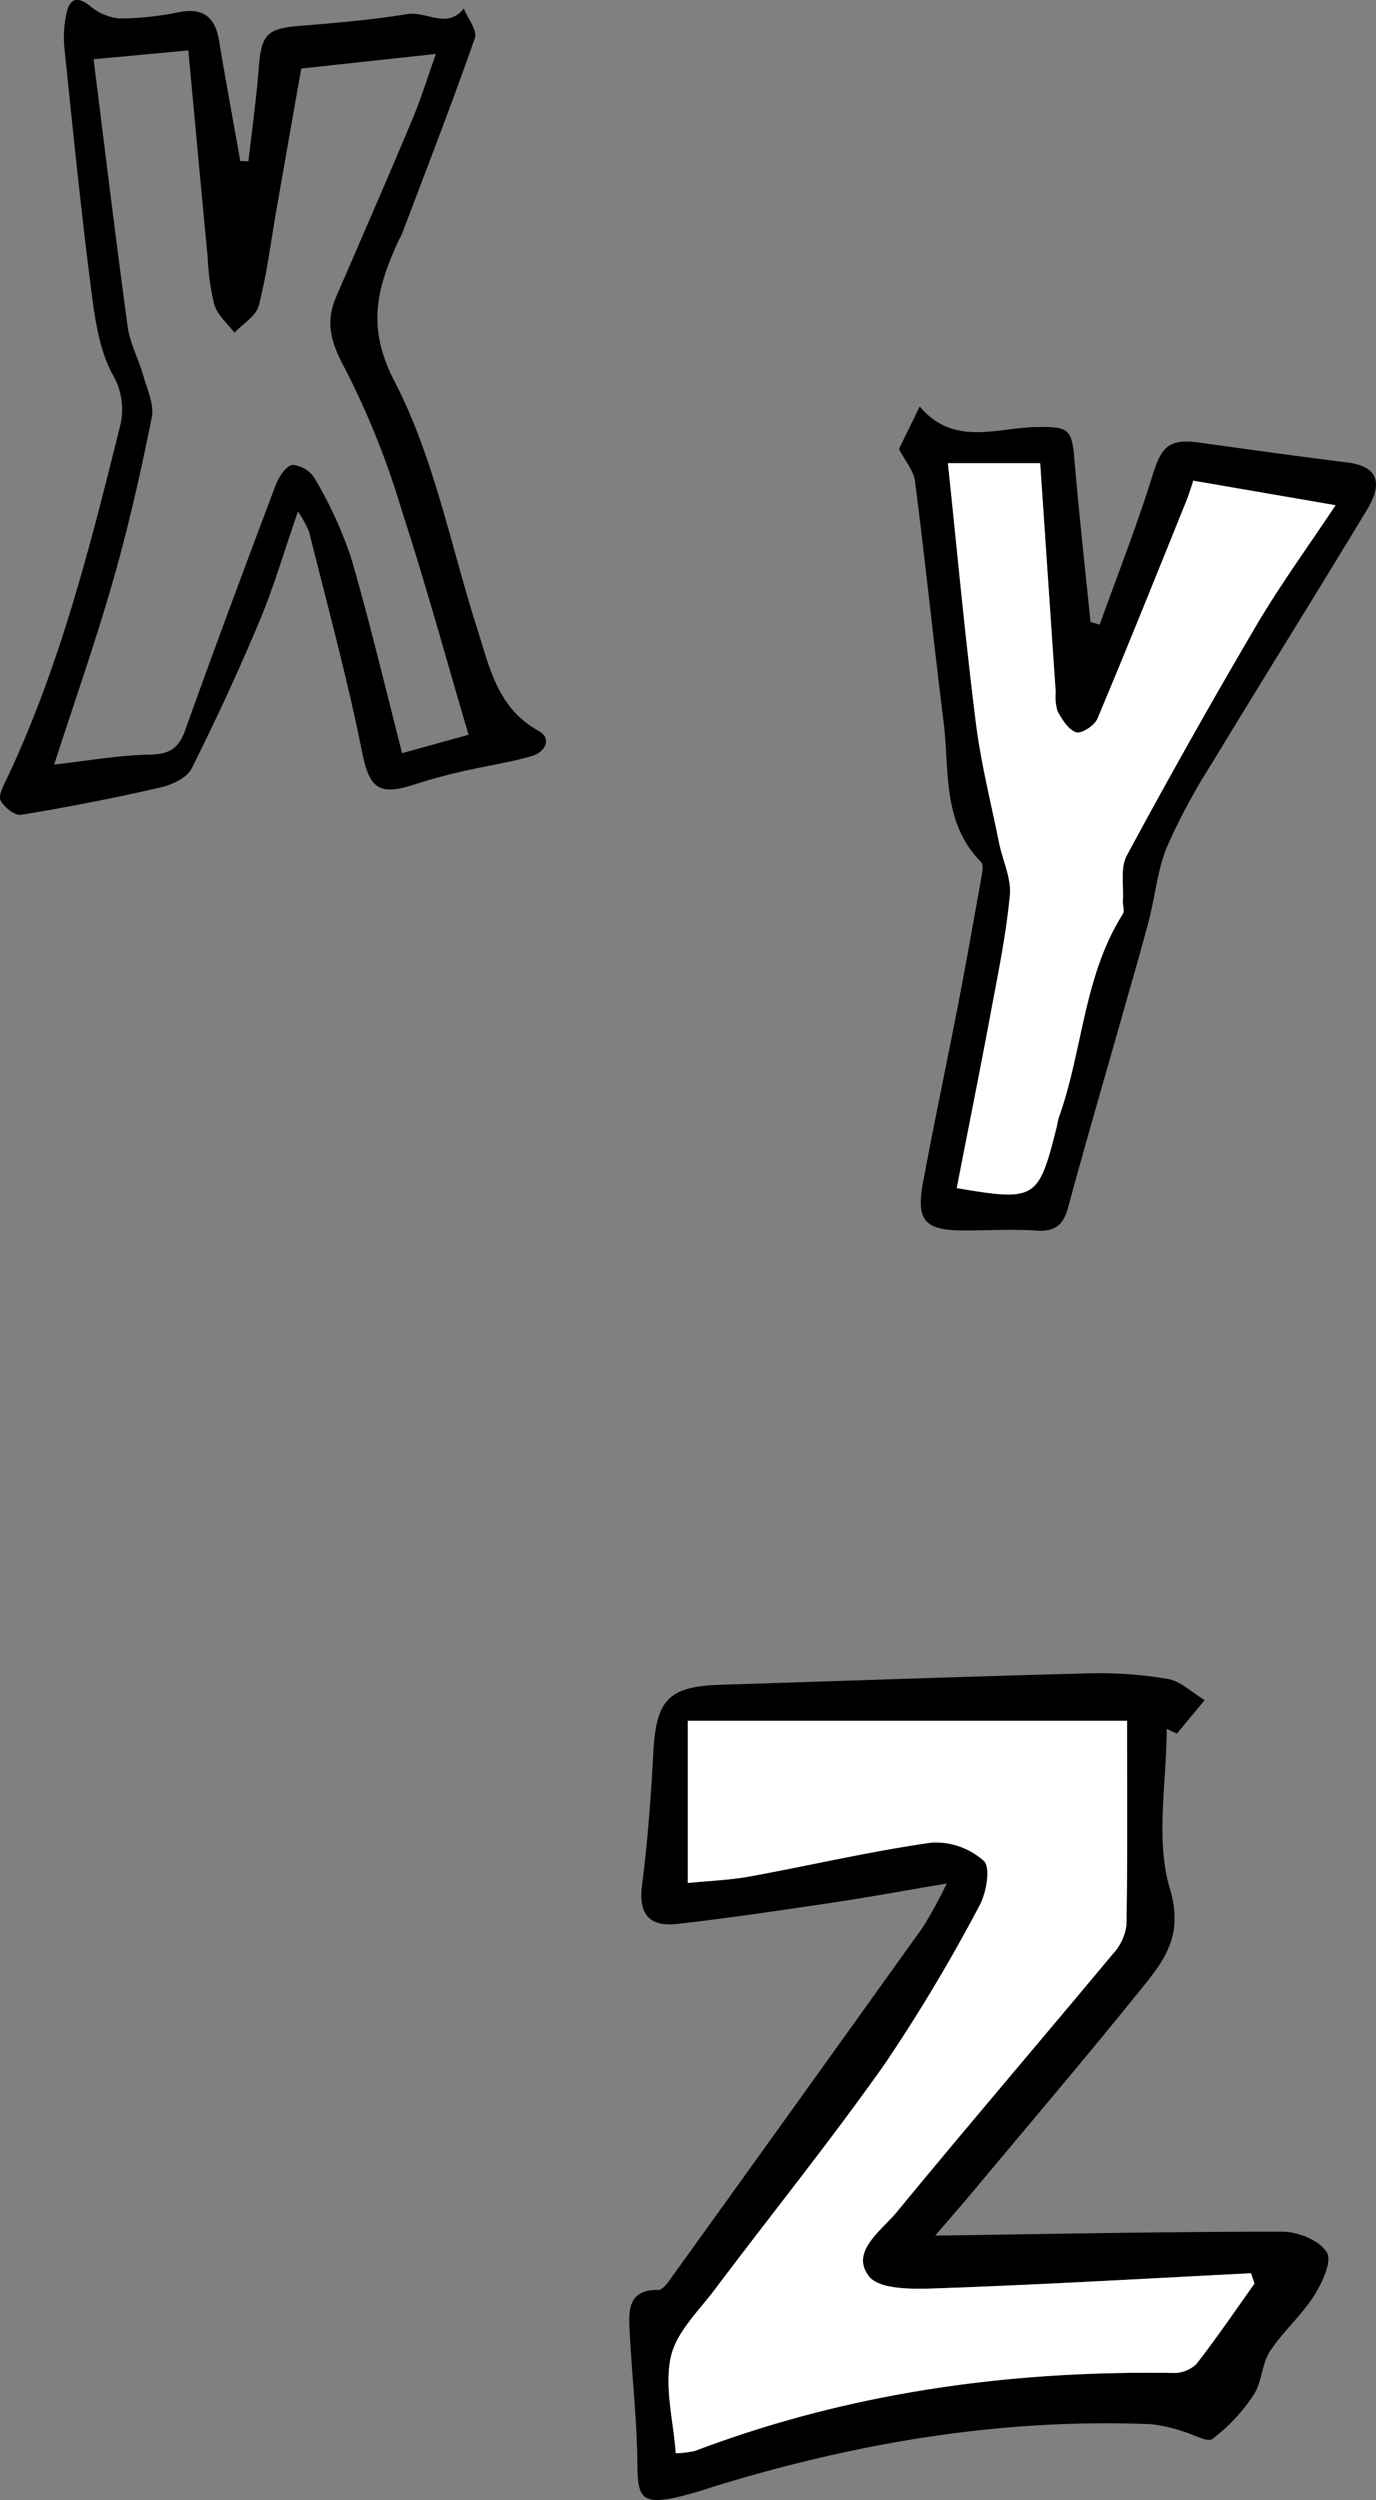
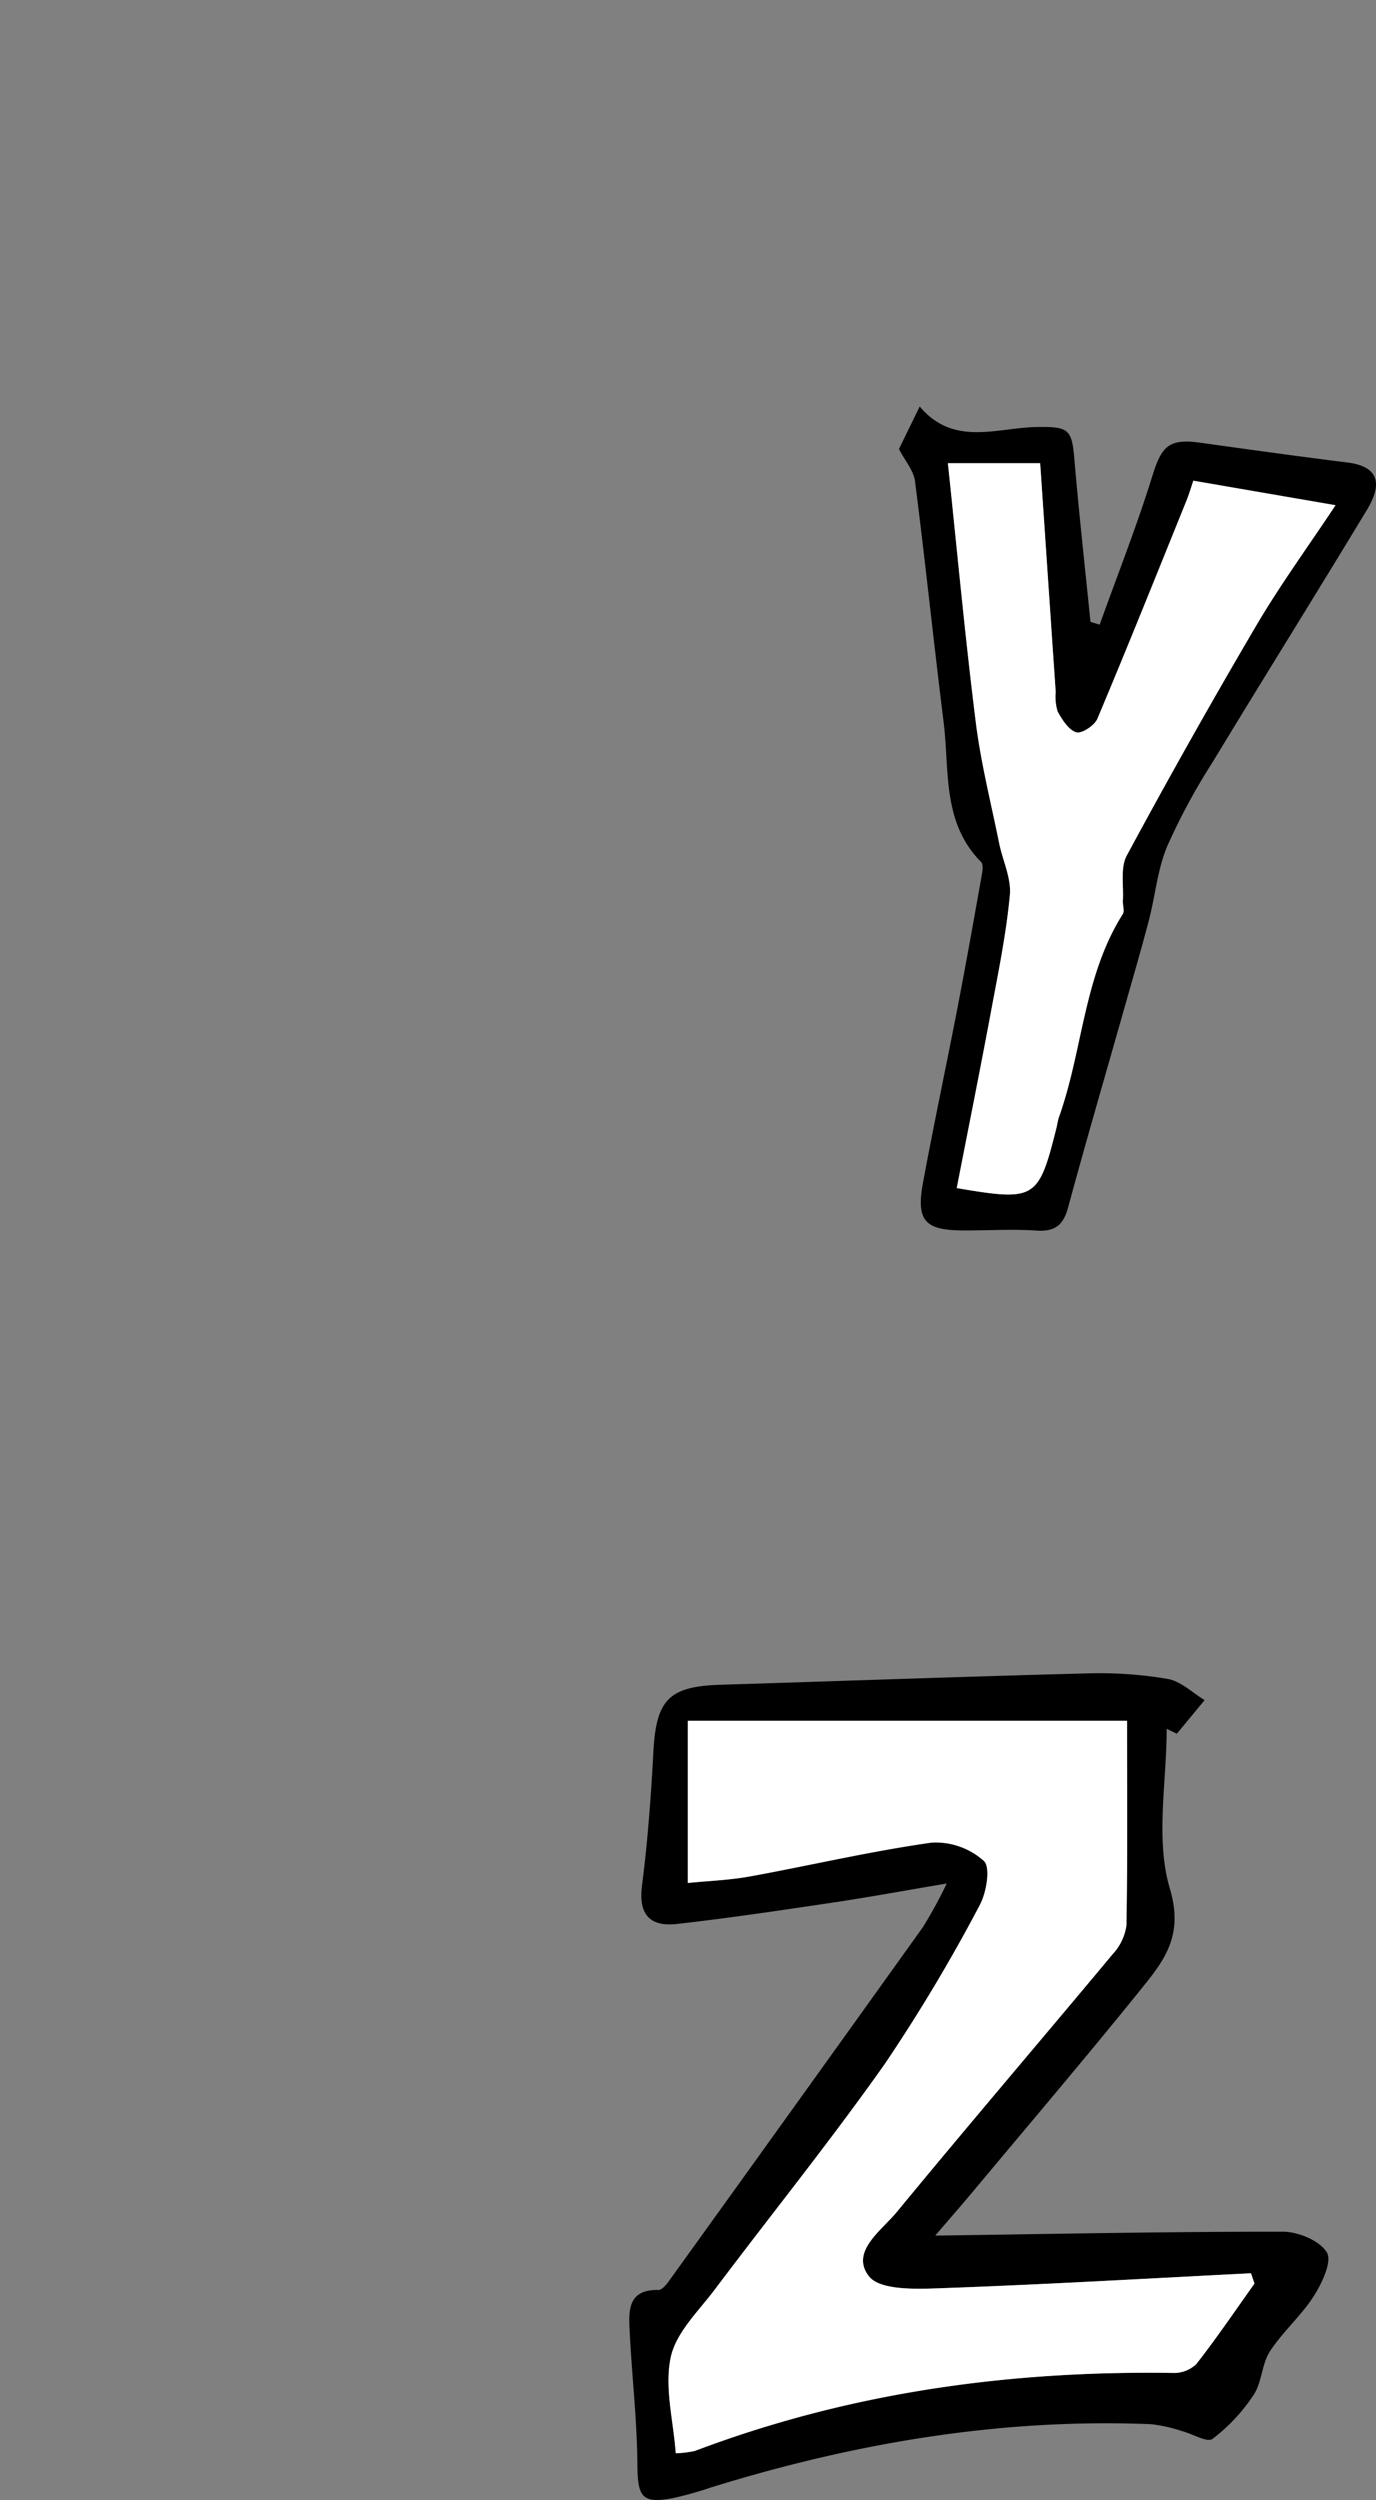
<svg xmlns="http://www.w3.org/2000/svg" width="168.37" height="305.893" viewBox="0 0 168.37 305.893">
  <rect x="0" y="0" width="168.37" height="305.893" fill="#808080" stroke="none" />
  <g id="Gruppe_9475" data-name="Gruppe 9475" transform="translate(-1399 -553.023)">
-     <path id="Pfad_10689" data-name="Pfad 10689" d="M101.849,53.333c.43-3.8.975-7.585,1.26-11.392.305-4.1,1-4.841,4.972-5.167,4.428-.361,8.866-.739,13.245-1.45,2.294-.371,4.841,1.891,6.871-.68.493,1.218,1.686,2.682,1.36,3.616-2.779,7.953-5.83,15.806-8.814,23.686-.2.548-.51,1.055-.746,1.589-2.474,5.535-3.664,10.2-.264,16.753,4.83,9.31,6.857,20.07,10.1,30.2,1.52,4.75,2.464,9.744,7.5,12.53,1.77.979.743,2.655-.819,3.1-2.873.822-5.857,1.253-8.776,1.933q-2.9.677-5.746,1.589c-4.327,1.4-5.382.239-6.253-4.1-1.808-9.022-4.244-17.919-6.465-26.857a14.625,14.625,0,0,0-1.367-2.5c-1.693,4.889-2.943,9.209-4.671,13.332q-3.857,9.2-8.349,18.137c-.573,1.142-2.415,1.988-3.824,2.311Q82.6,131.9,74.031,133.3c-.756.125-2.065-.92-2.5-1.745-.309-.586.326-1.77.718-2.6,6.513-13.748,10.219-28.4,13.856-43.069a8.4,8.4,0,0,0-.9-6.5c-1.645-3.085-2.162-6.9-2.616-10.469-1.246-9.751-2.235-19.536-3.244-29.314a13.807,13.807,0,0,1,.278-4.532c.378-1.6,1.3-1.974,2.814-.76a6.53,6.53,0,0,0,3.657,1.555,37.483,37.483,0,0,0,7.318-.784c3-.562,4.379.694,4.851,3.532.812,4.91,1.721,9.8,2.592,14.7Zm-23.773,73.82c3.97-.444,7.88-1.145,11.8-1.221,2.422-.049,3.47-.84,4.258-3.04,3.578-10.021,7.3-19.99,11.055-29.946.371-.985,1.253-2.346,2.047-2.453a3.53,3.53,0,0,1,2.745,1.69,51.116,51.116,0,0,1,4.386,9.528c2.311,7.9,4.2,15.927,6.288,24.047l8.13-2.252c-2.821-9.553-5.312-18.675-8.238-27.652a100.683,100.683,0,0,0-6.884-17.148c-1.7-3.123-2.45-5.621-1.076-8.793,3.116-7.2,6.249-14.386,9.286-21.618,1.09-2.6,1.919-5.3,2.915-8.092L108.31,41.986c-1.02,5.809-2.03,11.545-3.036,17.28-.684,3.914-1.166,7.884-2.155,11.718-.33,1.284-1.947,2.231-2.977,3.331-.847-1.124-2.061-2.134-2.457-3.4a28.953,28.953,0,0,1-.826-5.882c-.8-8.331-1.565-16.666-2.367-25.261L82.9,40.851c1.4,11.135,2.7,21.937,4.171,32.711.278,2.04,1.332,3.966,1.9,5.979.479,1.686,1.367,3.546,1.051,5.122-1.336,6.652-2.825,13.293-4.691,19.817C83.164,112.083,80.53,119.557,78.077,127.153Z" transform="translate(1327.55 519.42)" />
    <g id="Gruppe_4040" data-name="Gruppe 4040" transform="translate(1413.167 568.324)">
      <path id="Pfad_10691" data-name="Pfad 10691" d="M95.833,39.637l2.537-5.2c4.186,4.973,9.516,2.561,14.383,2.51,3.668-.034,4.22.174,4.52,3.685.569,6.727,1.318,13.443,1.992,20.163l1.127.334c2.173-6.066,4.547-12.067,6.451-18.215,1.117-3.607,2.023-4.574,5.79-4.053,6.011.834,12.026,1.676,18.051,2.425,3.576.446,4.509,2.323,2.415,5.787-6.243,10.337-12.646,20.575-18.9,30.9a77.538,77.538,0,0,0-5.558,10.306c-1.178,2.834-1.448,6.035-2.234,9.043-.984,3.76-2.081,7.493-3.14,11.233-2.255,7.96-4.577,15.9-6.737,23.879-.589,2.18-1.608,2.99-3.893,2.834-2.977-.2-5.981,0-8.971-.014-4.686-.024-5.753-1.2-4.887-5.882,1.339-7.224,2.875-14.414,4.268-21.631,1.022-5.3,1.962-10.609,2.909-15.922.1-.538.225-1.352-.065-1.638-4.826-4.86-3.859-11.26-4.6-17.172-1.223-9.8-2.241-19.625-3.494-29.42C97.631,42.28,96.579,41.088,95.833,39.637ZM102.9,130.07c9.628,1.638,10,1.407,12.2-7.357.112-.443.16-.909.313-1.339,2.909-8.174,3-17.23,7.8-24.822.249-.392-.02-1.093.014-1.648.112-1.86-.327-4.029.48-5.524q7.684-14.238,15.878-28.2c2.892-4.908,6.263-9.536,9.666-14.659l-17.4-3c-.3.9-.521,1.648-.811,2.37-3.614,8.934-7.193,17.877-10.929,26.757-.347.828-1.924,1.86-2.585,1.659-.943-.29-1.723-1.539-2.279-2.541a6.106,6.106,0,0,1-.238-2.377c-.64-9.363-1.274-18.729-1.9-28.01h-11.29c1.134,10.746,2.1,21.242,3.413,31.7.62,4.973,1.863,9.87,2.858,14.792.433,2.132,1.505,4.3,1.311,6.359-.45,4.789-1.43,9.536-2.313,14.277C105.748,115.7,104.3,122.877,102.9,130.07Z" transform="translate(0)" />
      <path id="Pfad_10692" data-name="Pfad 10692" d="M98.674,125.167c1.4-7.193,2.844-14.373,4.186-21.569.882-4.741,1.863-9.489,2.313-14.277.194-2.061-.879-4.227-1.311-6.359-.995-4.921-2.238-9.819-2.858-14.792-1.308-10.456-2.279-20.953-3.413-31.7h11.29c.63,9.281,1.264,18.647,1.9,28.01a6.106,6.106,0,0,0,.238,2.377c.555,1,1.335,2.251,2.279,2.541.661.2,2.238-.831,2.585-1.659,3.736-8.879,7.316-17.823,10.929-26.757.29-.722.507-1.475.811-2.37l17.4,3c-3.4,5.122-6.774,9.751-9.666,14.659q-8.2,13.947-15.878,28.2c-.807,1.5-.368,3.665-.48,5.524-.034.555.235,1.257-.014,1.648-4.8,7.592-4.887,16.648-7.8,24.822-.153.429-.2.9-.313,1.339C108.674,126.573,108.3,126.8,98.674,125.167Z" transform="translate(4.23 4.903)" fill="#fff" />
    </g>
    <g id="Gruppe_4041" data-name="Gruppe 4041" transform="translate(1355.844 721.229)">
      <path id="Pfad_10693" data-name="Pfad 10693" d="M157.594,105.338c14.336-.2,28.445-.491,42.55-.475,1.876,0,4.519,1.1,5.372,2.542.658,1.108-.6,3.764-1.612,5.347-1.539,2.408-3.8,4.352-5.359,6.752-1.007,1.551-.974,3.78-1.989,5.319a21.884,21.884,0,0,1-5.039,5.392c-.637.479-2.44-.621-3.719-.954a18.759,18.759,0,0,0-3.792-.849c-18.433-.747-36.326,2.31-53.874,7.747a41.732,41.732,0,0,1-4.754,1.324c-3.666.674-4.2-.219-4.227-4.032-.037-5.453-.67-10.905-.946-16.362-.13-2.509-.28-5.177,3.528-5.1.4,0,.905-.581,1.21-1Q140.552,89.3,156.1,67.575A56.111,56.111,0,0,0,159,62.256c-5.258.885-9.574,1.685-13.914,2.33-6.358.946-12.72,1.9-19.1,2.619-3.244.365-4.738-1.1-4.275-4.681.7-5.424,1.1-10.893,1.393-16.358.341-6.419,1.884-8.035,8.279-8.23,14.941-.459,29.886-1.007,44.832-1.389a49.753,49.753,0,0,1,9.829.678c1.608.28,3.017,1.693,4.515,2.59l-3.4,4.109-1.246-.593c0,6.561-1.4,13.54.394,19.566,1.77,5.944-.885,9-3.752,12.558C176.011,83.568,169.259,91.5,162.58,99.5,160.928,101.485,159.227,103.43,157.594,105.338Zm39.062,5.871-.426-1.263c-12.7.641-25.4,1.389-38.108,1.835-2.964.106-7.316.248-8.648-1.474-2.314-2.988,1.539-5.583,3.423-7.868,8.709-10.581,17.617-20.995,26.391-31.519a6.48,6.48,0,0,0,1.7-3.536c.15-8.291.077-16.586.077-25.039H127.322V62.191c2.558-.26,5.132-.349,7.637-.808,7.406-1.352,14.754-3.086,22.2-4.133a8.838,8.838,0,0,1,6.391,2.245c.84.784.317,3.918-.54,5.469a206.324,206.324,0,0,1-11.583,19.371c-6.63,9.4-13.865,18.372-20.78,27.572-2.006,2.667-4.771,5.294-5.412,8.315-.784,3.662.317,7.722.613,11.75a13.422,13.422,0,0,0,2.343-.288c18.847-7.142,38.409-9.846,58.474-9.541a3.967,3.967,0,0,0,2.862-1.068C192.024,117.883,194.3,114.514,196.657,111.209Z" transform="translate(0 0)" />
      <path id="Pfad_10694" data-name="Pfad 10694" d="M193.04,106.825c-2.355,3.3-4.633,6.675-7.134,9.866a3.967,3.967,0,0,1-2.862,1.068c-20.065-.3-39.627,2.4-58.474,9.541a13.421,13.421,0,0,1-2.343.288c-.3-4.028-1.4-8.088-.613-11.75.642-3.021,3.406-5.648,5.412-8.315,6.914-9.2,14.149-18.173,20.78-27.572A206.324,206.324,0,0,0,159.39,60.581c.857-1.551,1.38-4.685.54-5.469a8.838,8.838,0,0,0-6.391-2.245c-7.442,1.048-14.791,2.781-22.2,4.133-2.505.459-5.079.548-7.637.808V37.962h53.744c0,8.453.073,16.748-.077,25.039a6.48,6.48,0,0,1-1.7,3.536C166.9,77.061,157.989,87.475,149.28,98.056c-1.884,2.286-5.737,4.88-3.423,7.868,1.332,1.721,5.684,1.579,8.648,1.474,12.708-.447,25.408-1.194,38.108-1.835Z" transform="translate(3.617 4.383)" fill="#fff" />
    </g>
  </g>
</svg>